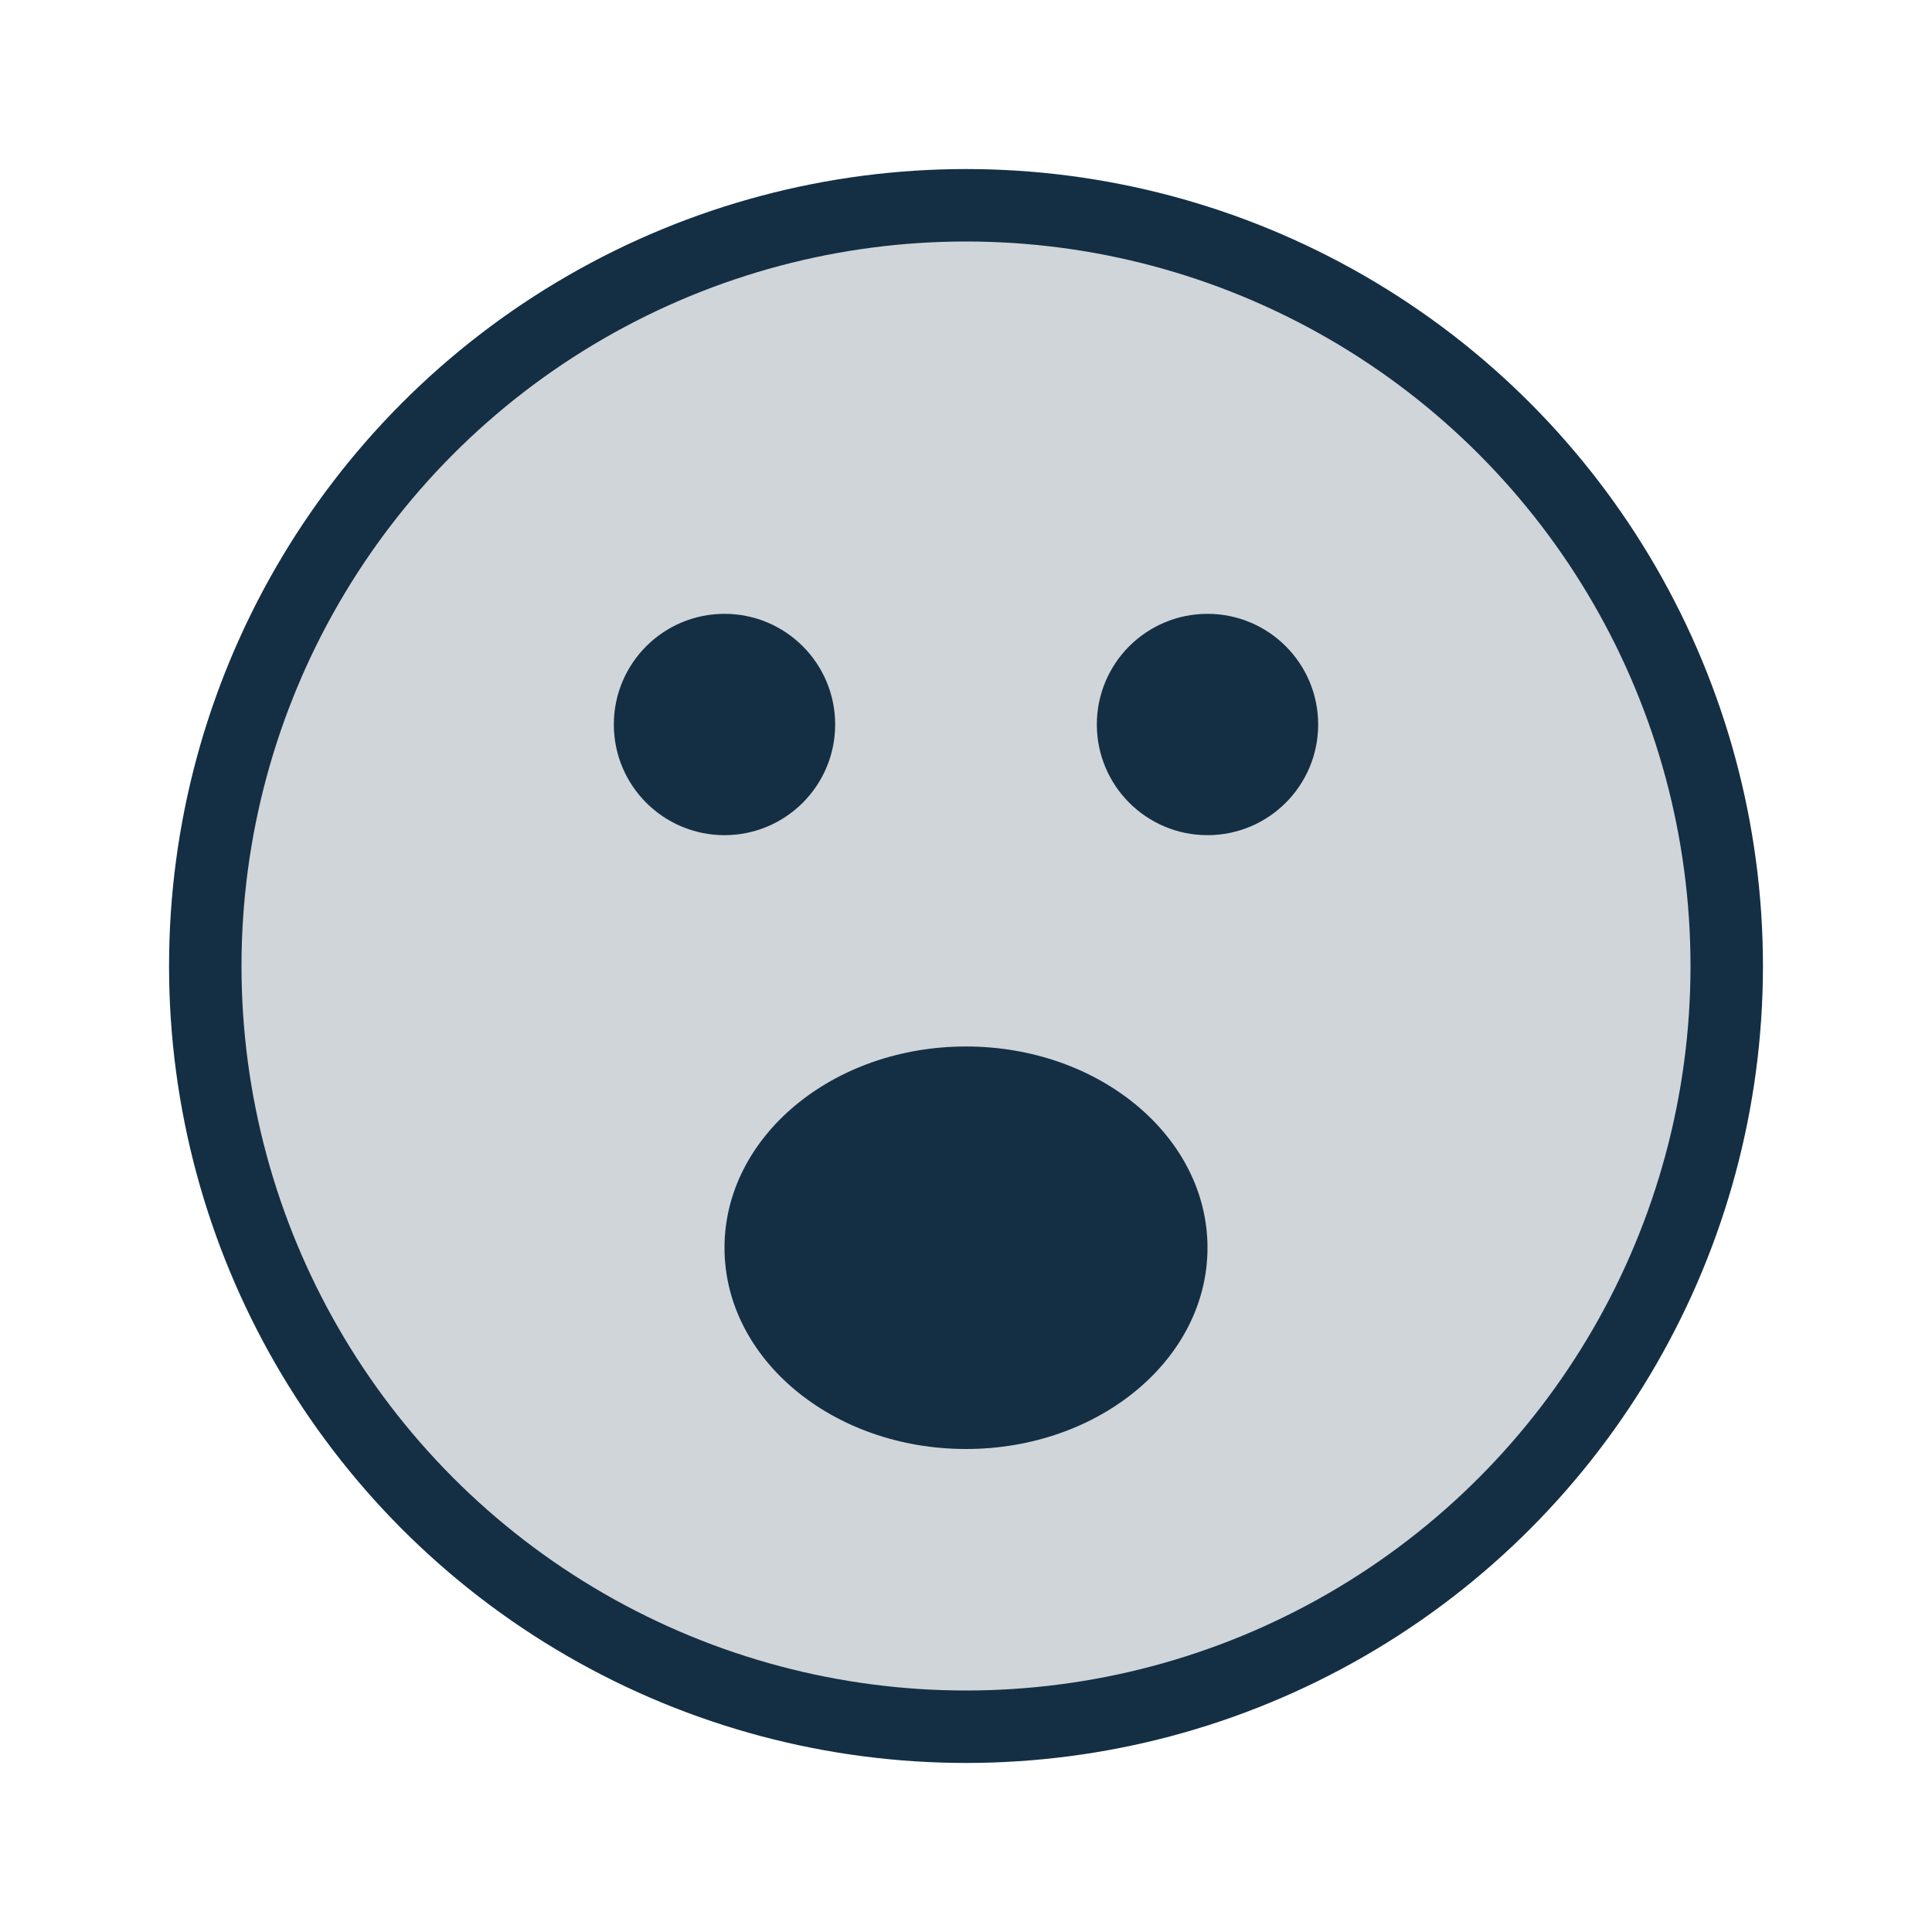
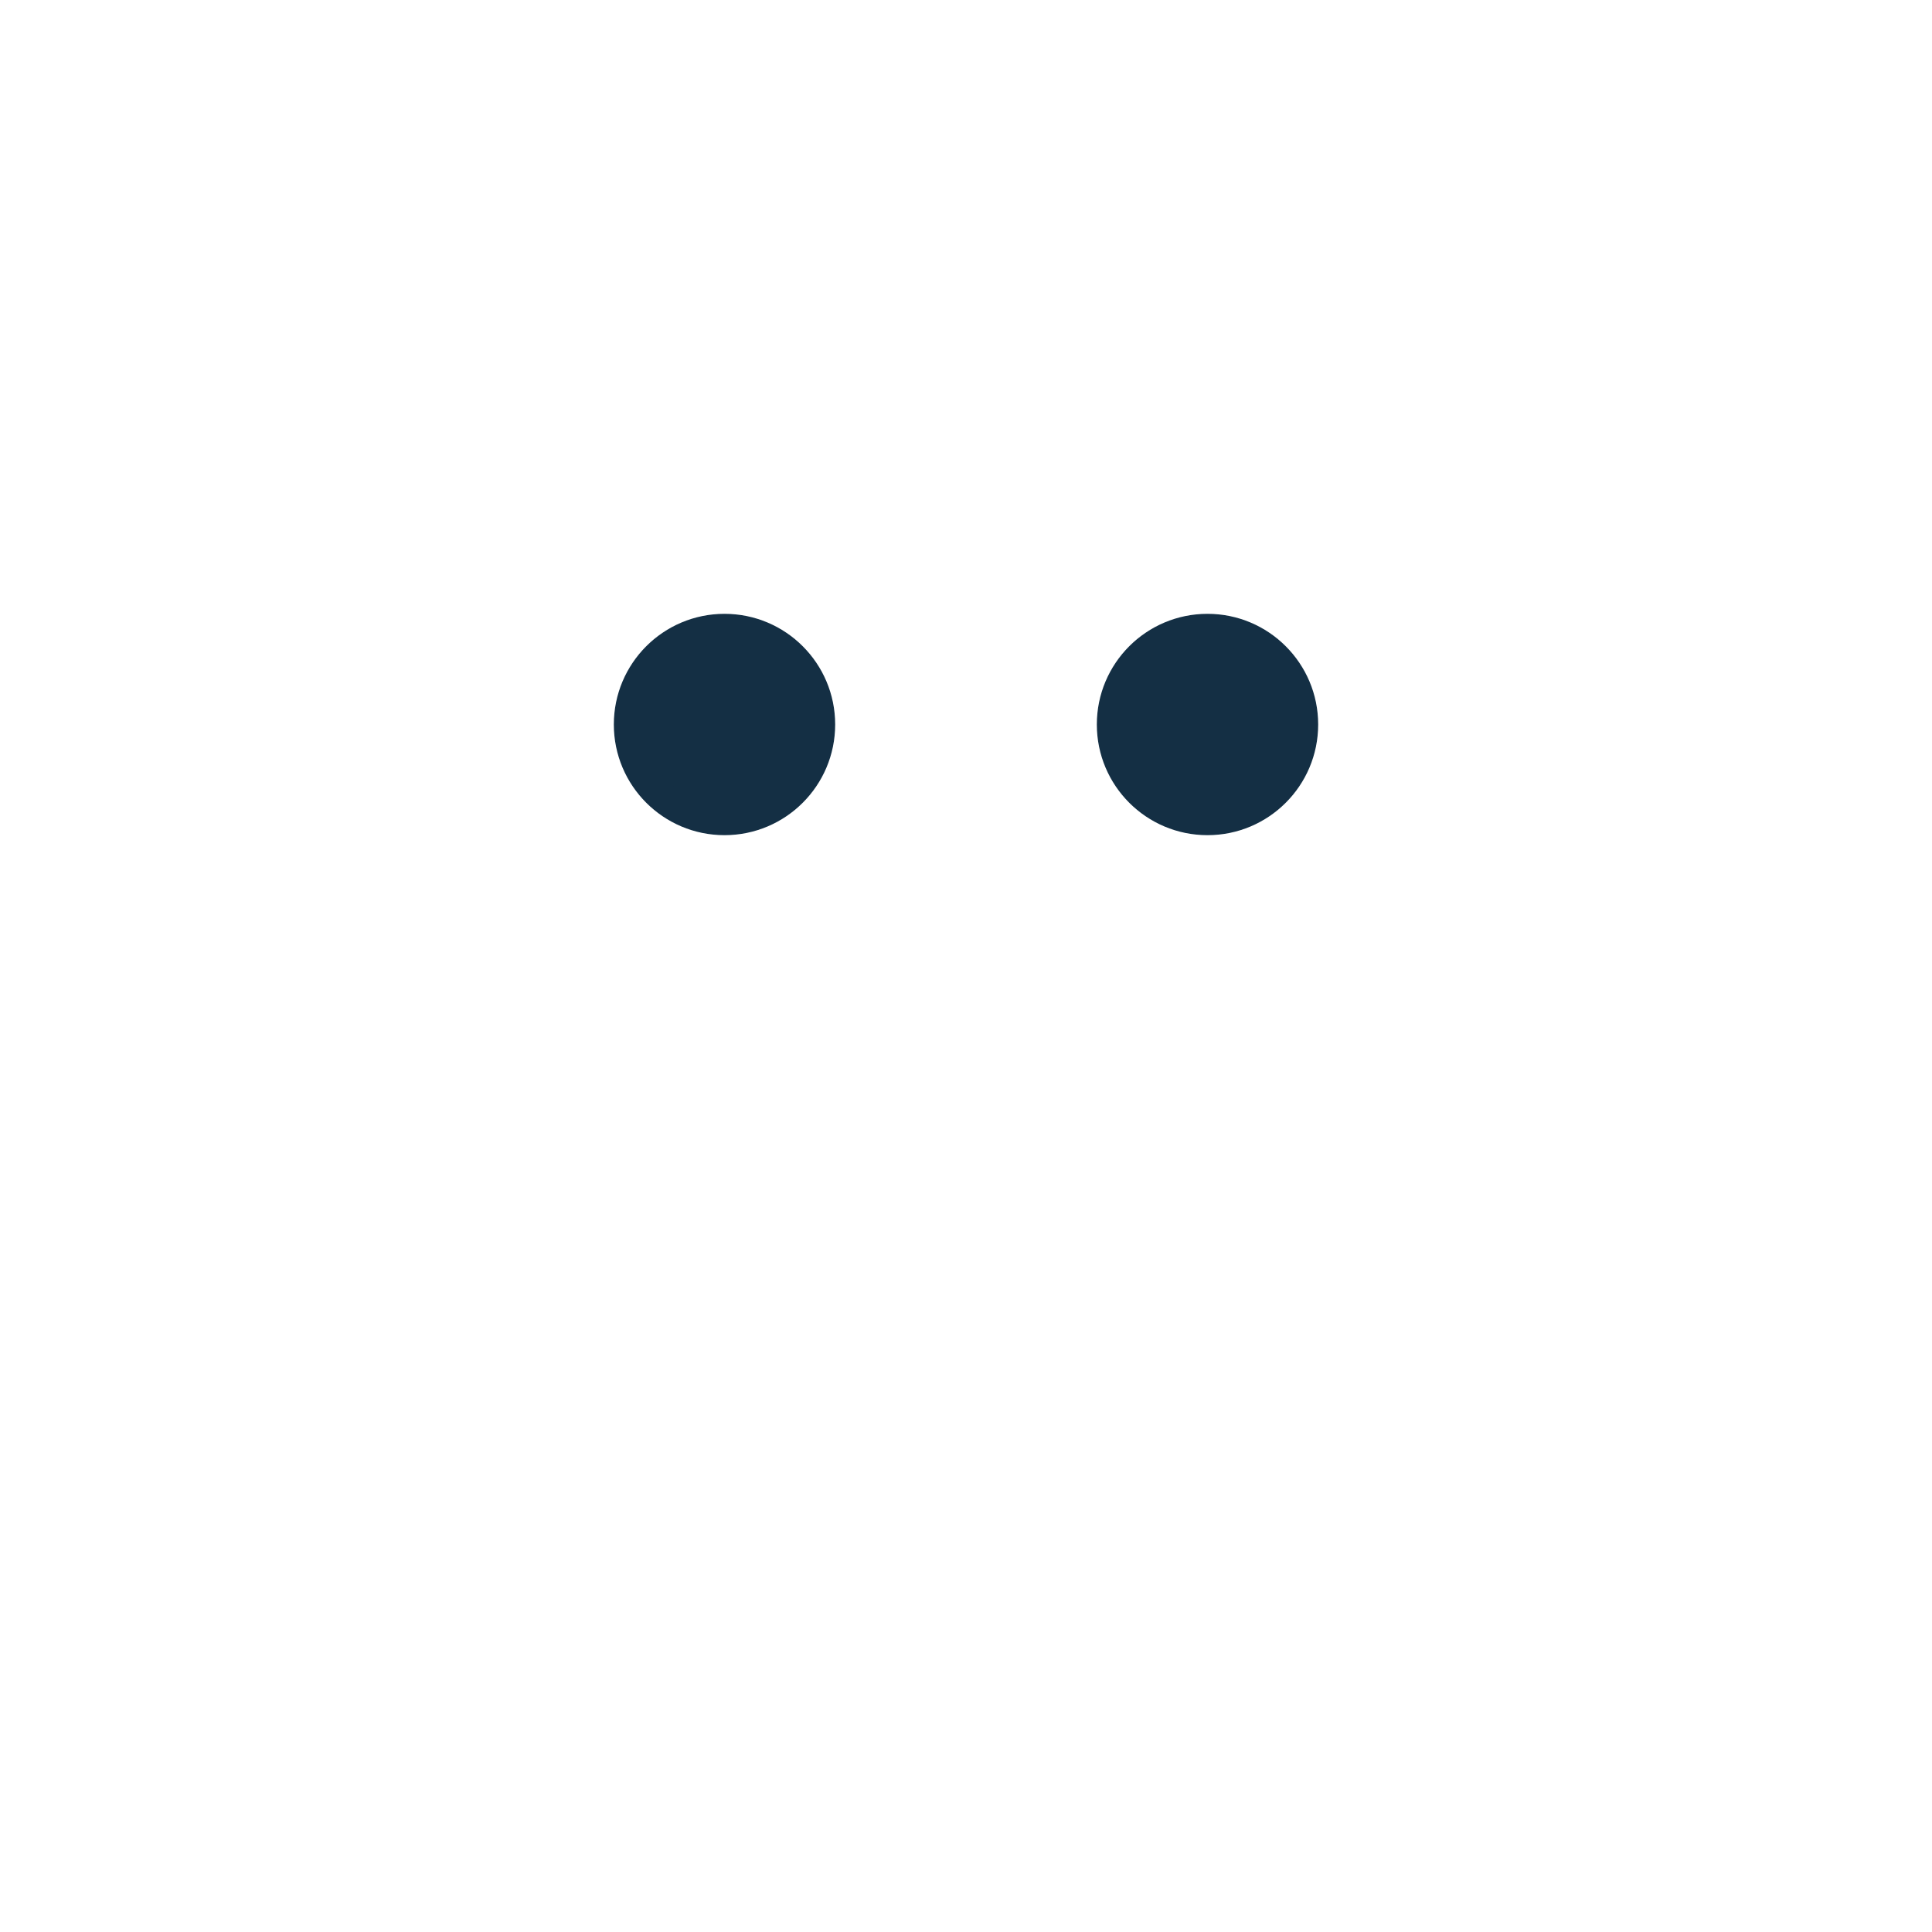
<svg xmlns="http://www.w3.org/2000/svg" width="32" height="32" viewBox="0 0 32 32" fill="none">
-   <circle cx="16" cy="16" r="12.6" fill="#D0D5DA" stroke="#142F44" stroke-width="1.2" stroke-linecap="round" />
  <circle cx="12" cy="12" r="1.583" fill="#142F44" stroke="#142F44" stroke-width="0.5" stroke-linecap="round" />
  <circle cx="20" cy="12" r="1.583" fill="#142F44" stroke="#142F44" stroke-width="0.5" stroke-linecap="round" />
-   <path d="M20 20.667C20 22.508 18.209 24 16 24C13.791 24 12 22.508 12 20.667C12 18.826 13.791 17.333 16 17.333C18.209 17.333 20 18.826 20 20.667Z" fill="#142F44" />
</svg>